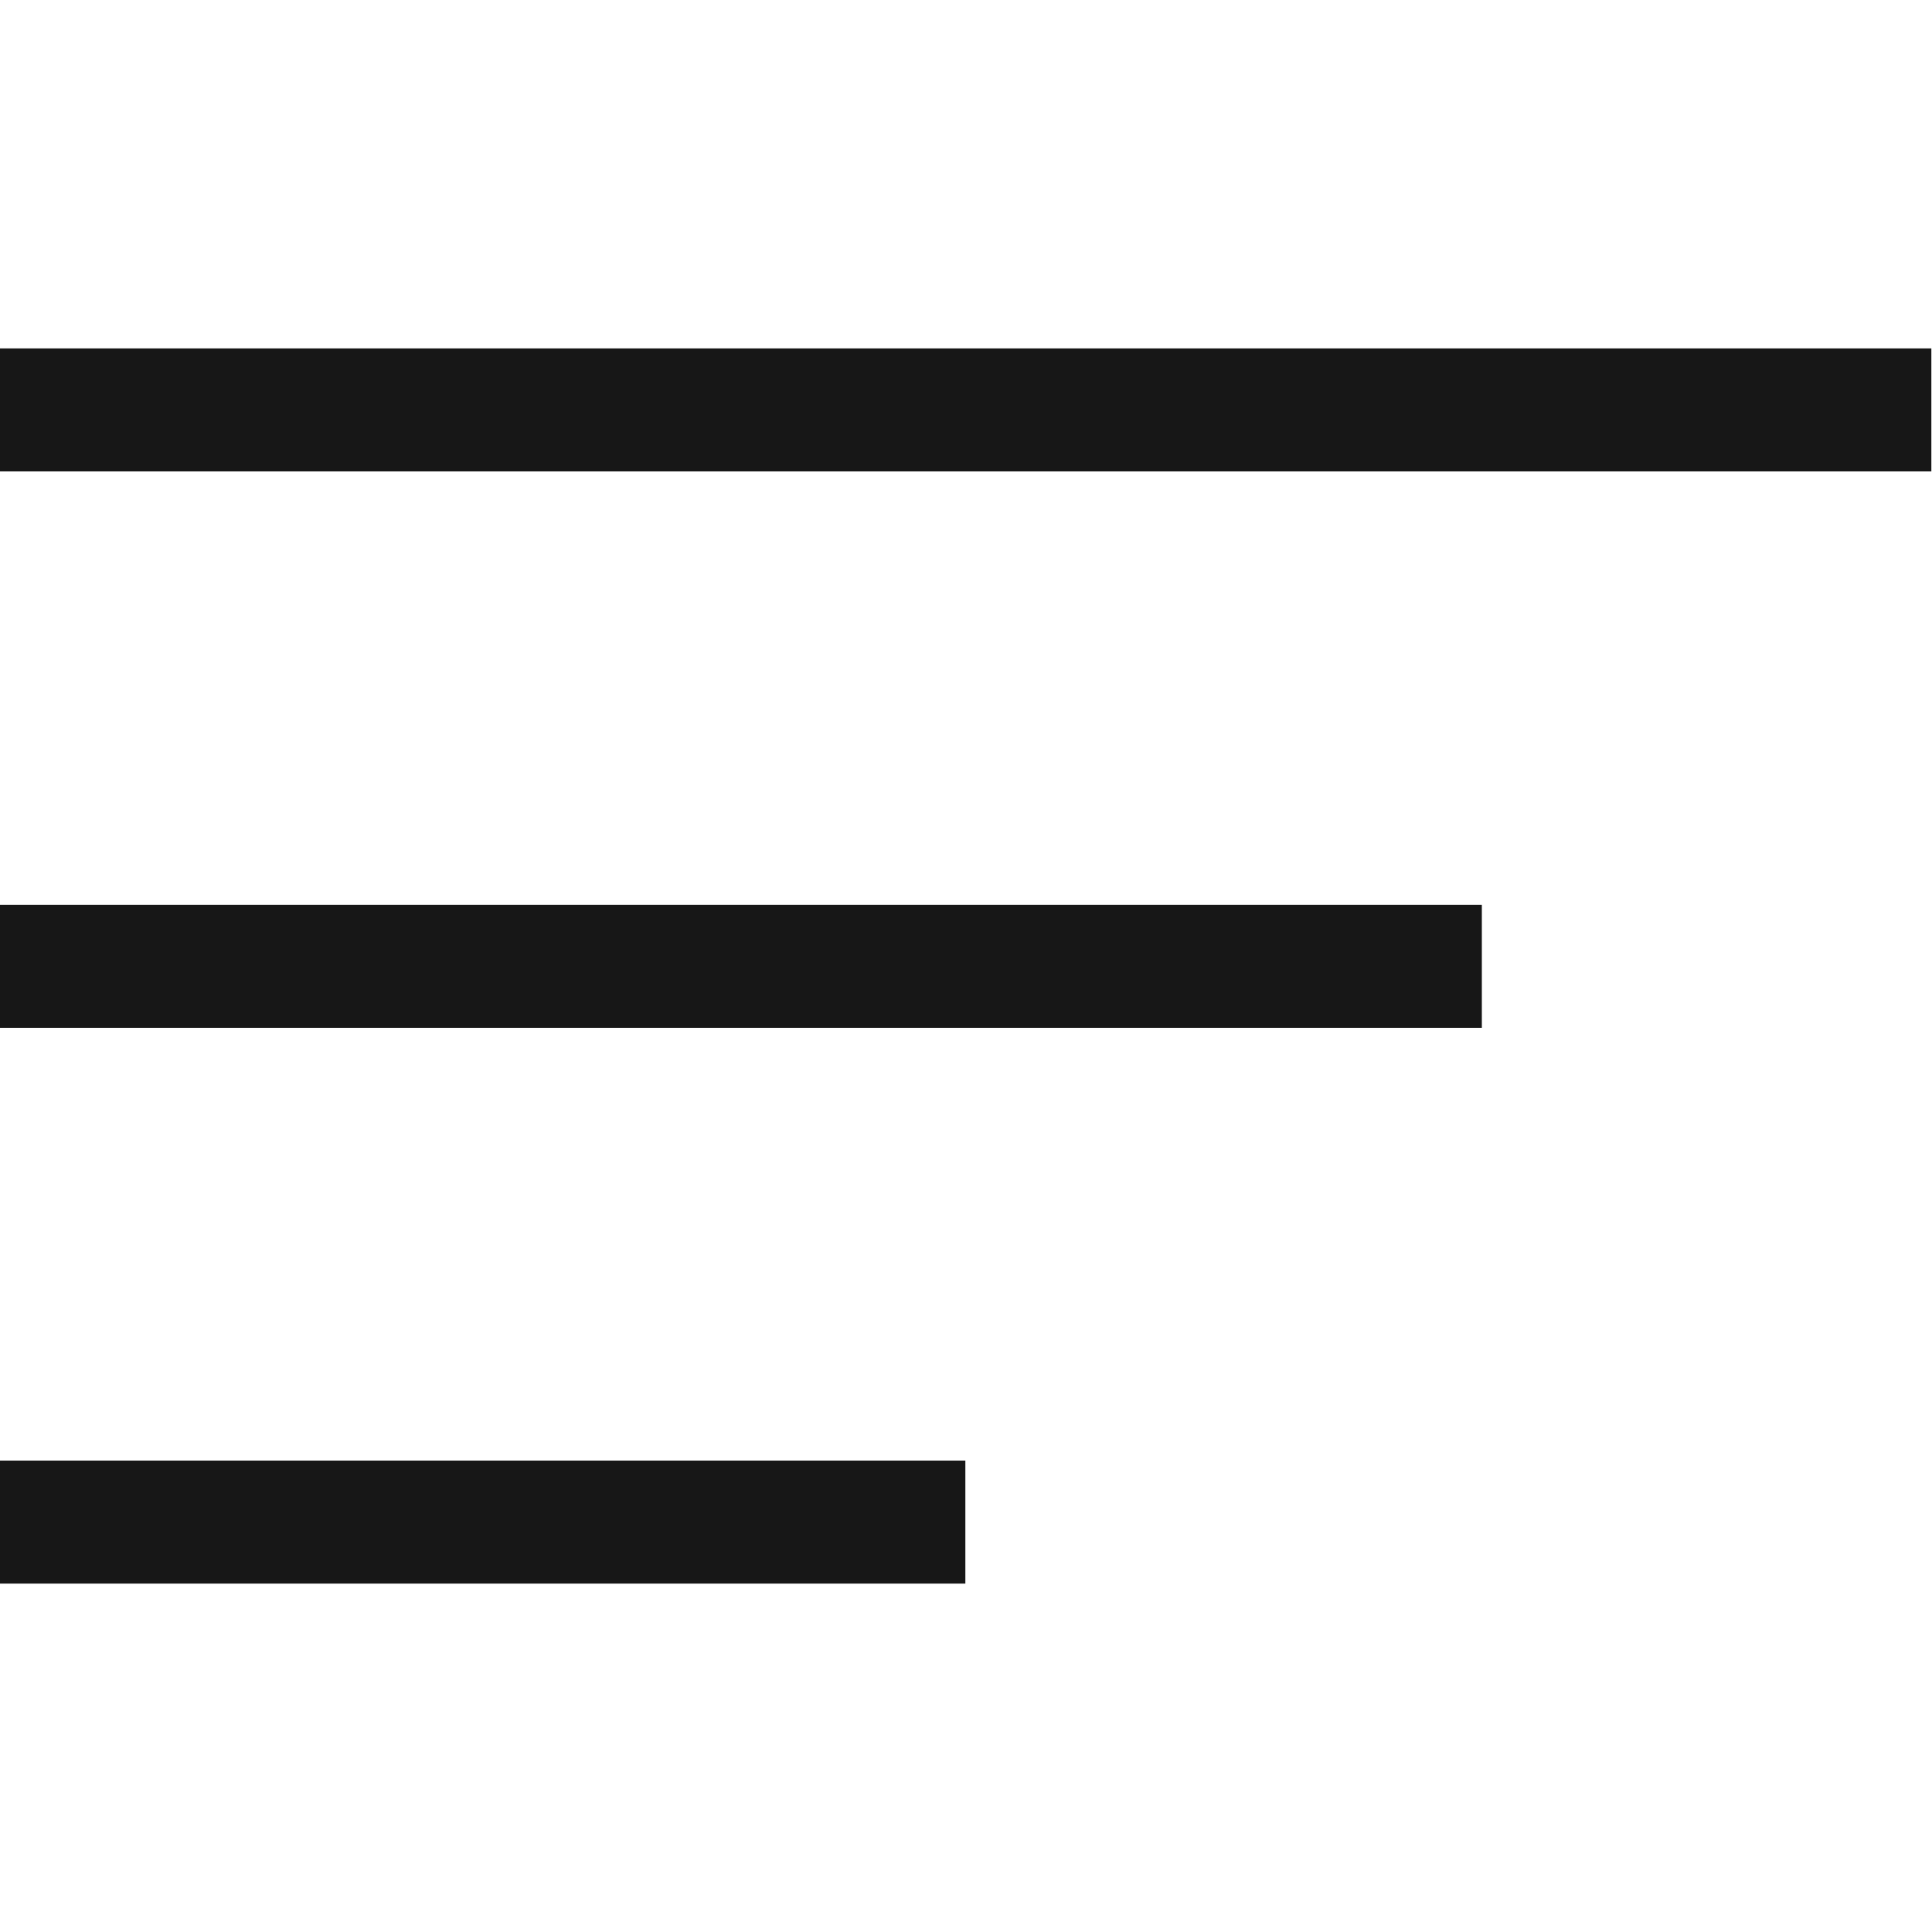
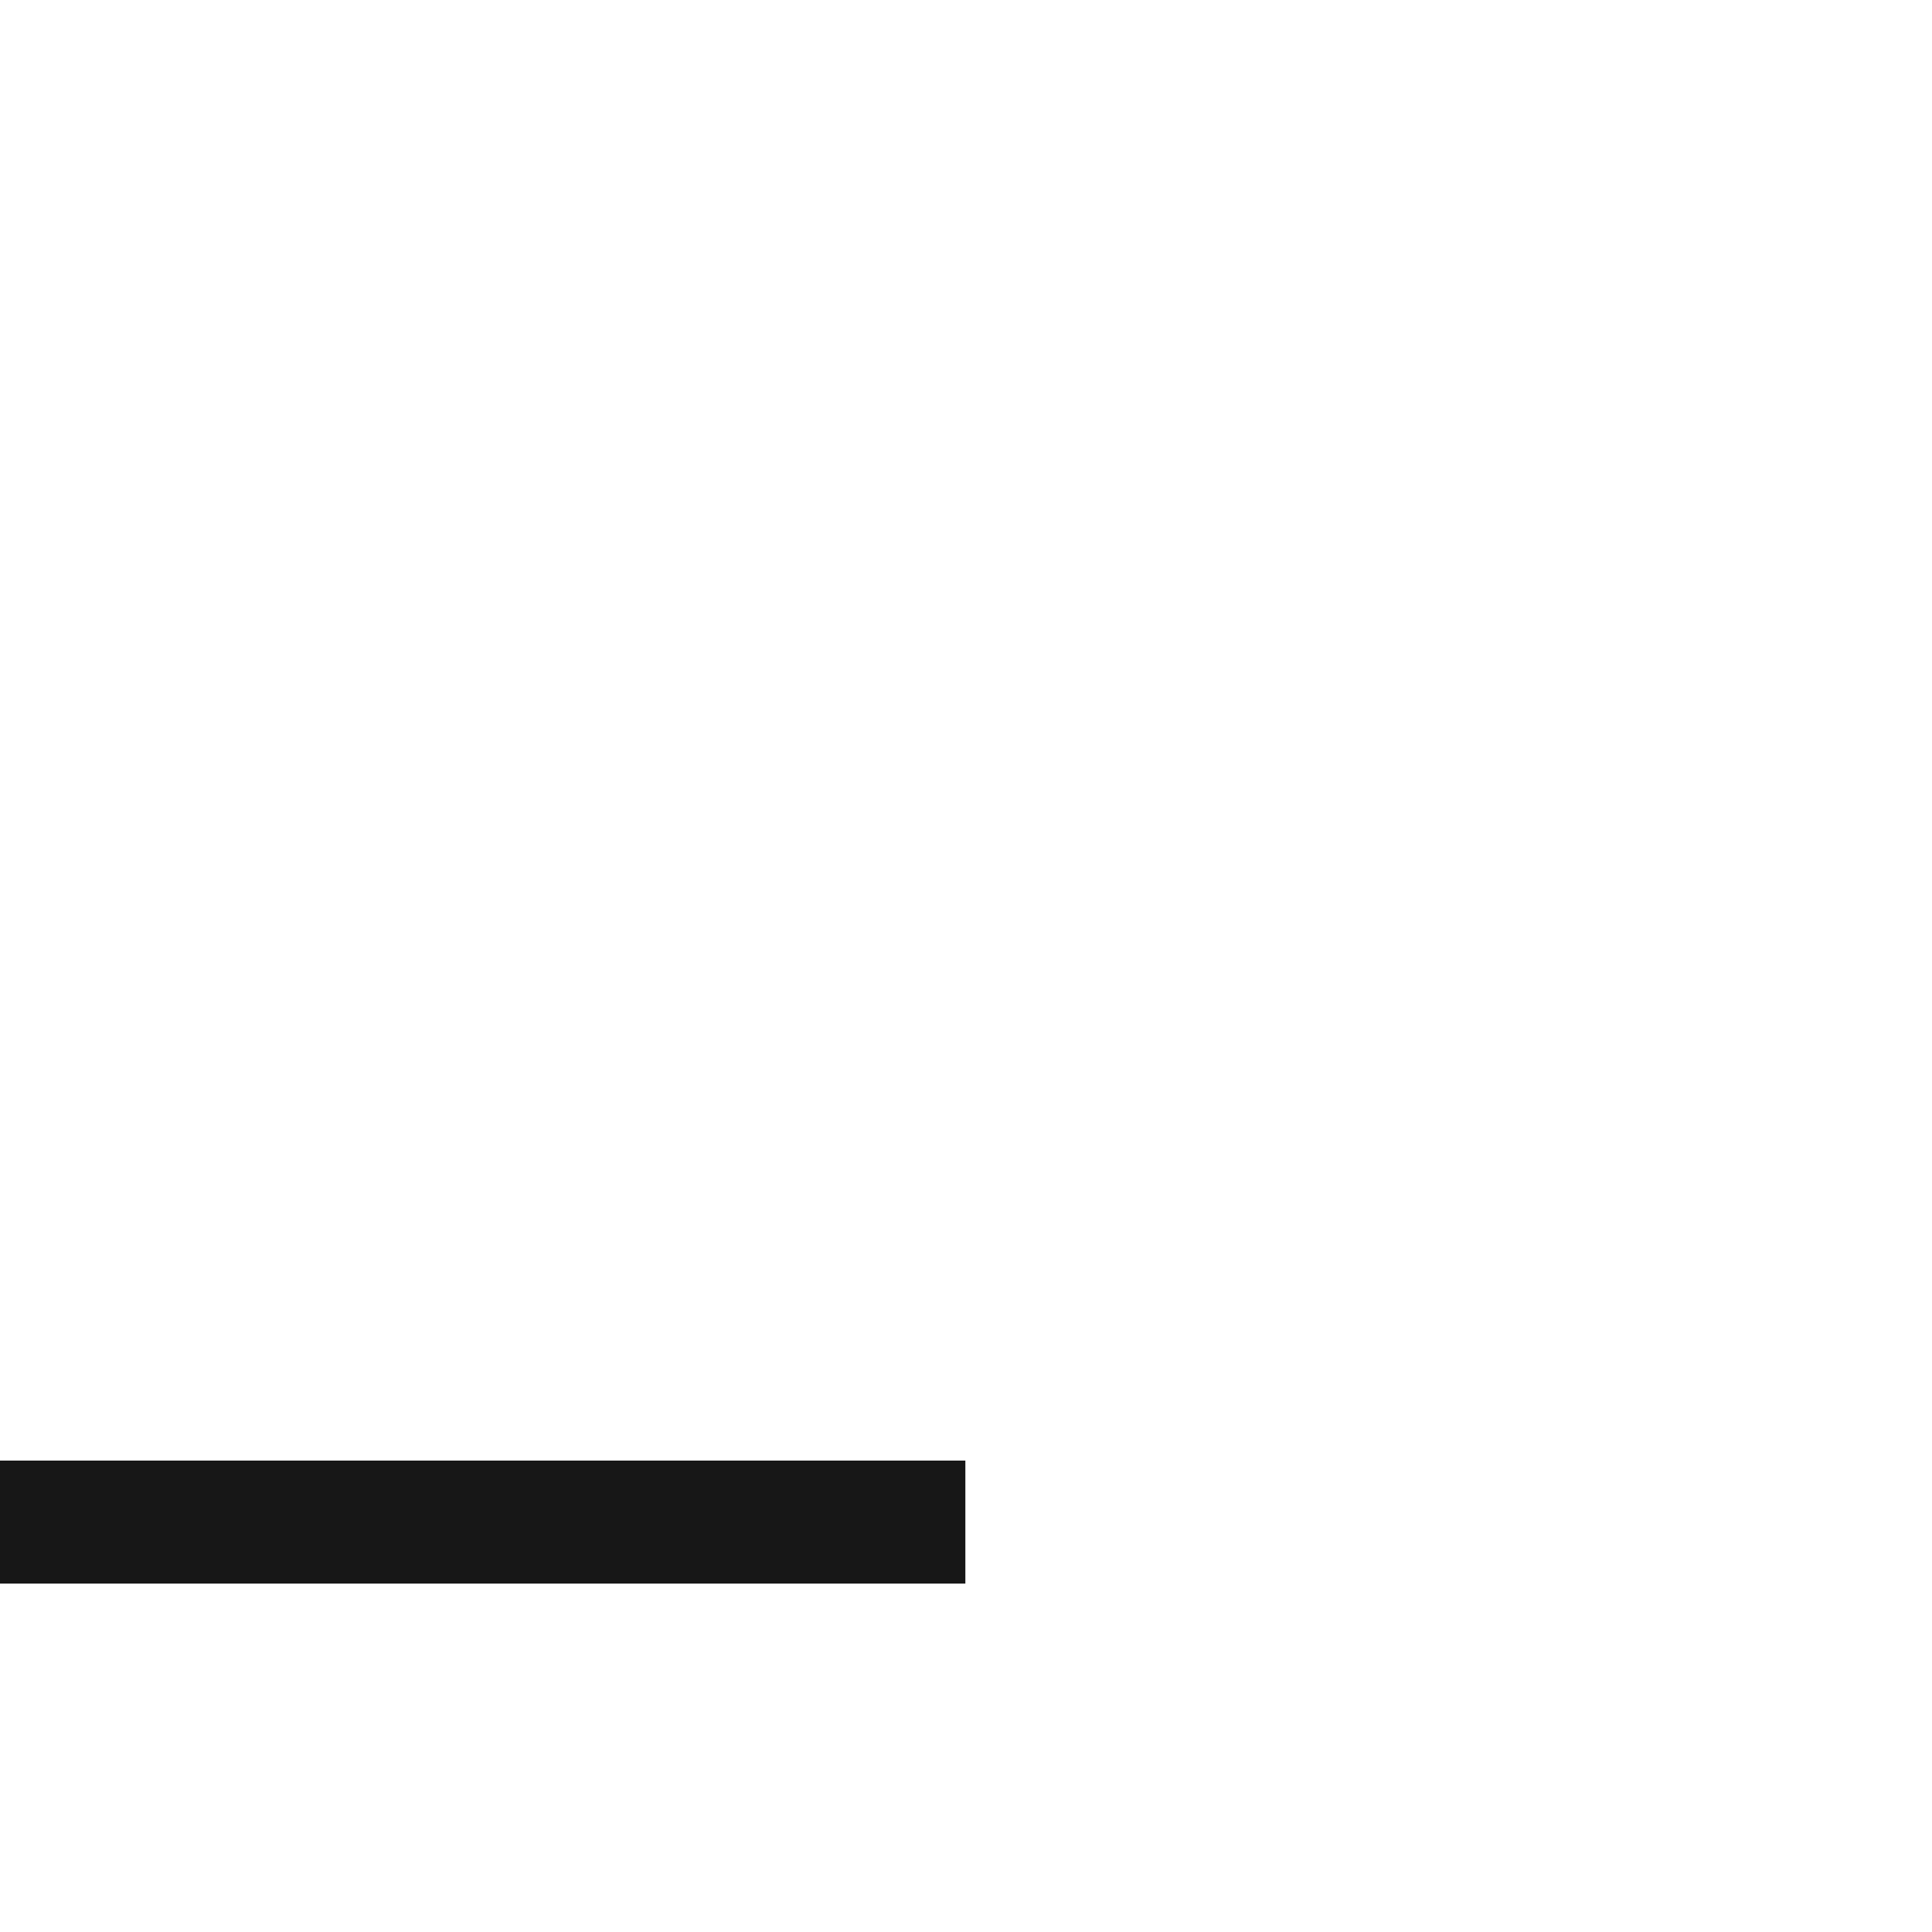
<svg xmlns="http://www.w3.org/2000/svg" id="Ebene_1" width="30" height="30" viewBox="0 0 30 30">
  <defs>
    <style>
      .cls-1 {
        fill: #171717;
      }
    </style>
  </defs>
-   <rect class="cls-1" x="0" y="5.41" width="29.99" height="1.91" />
-   <rect class="cls-1" x="0" y="14.05" width="23.01" height="1.91" />
  <rect class="cls-1" x="0" y="22.68" width="14.99" height="1.91" />
</svg>